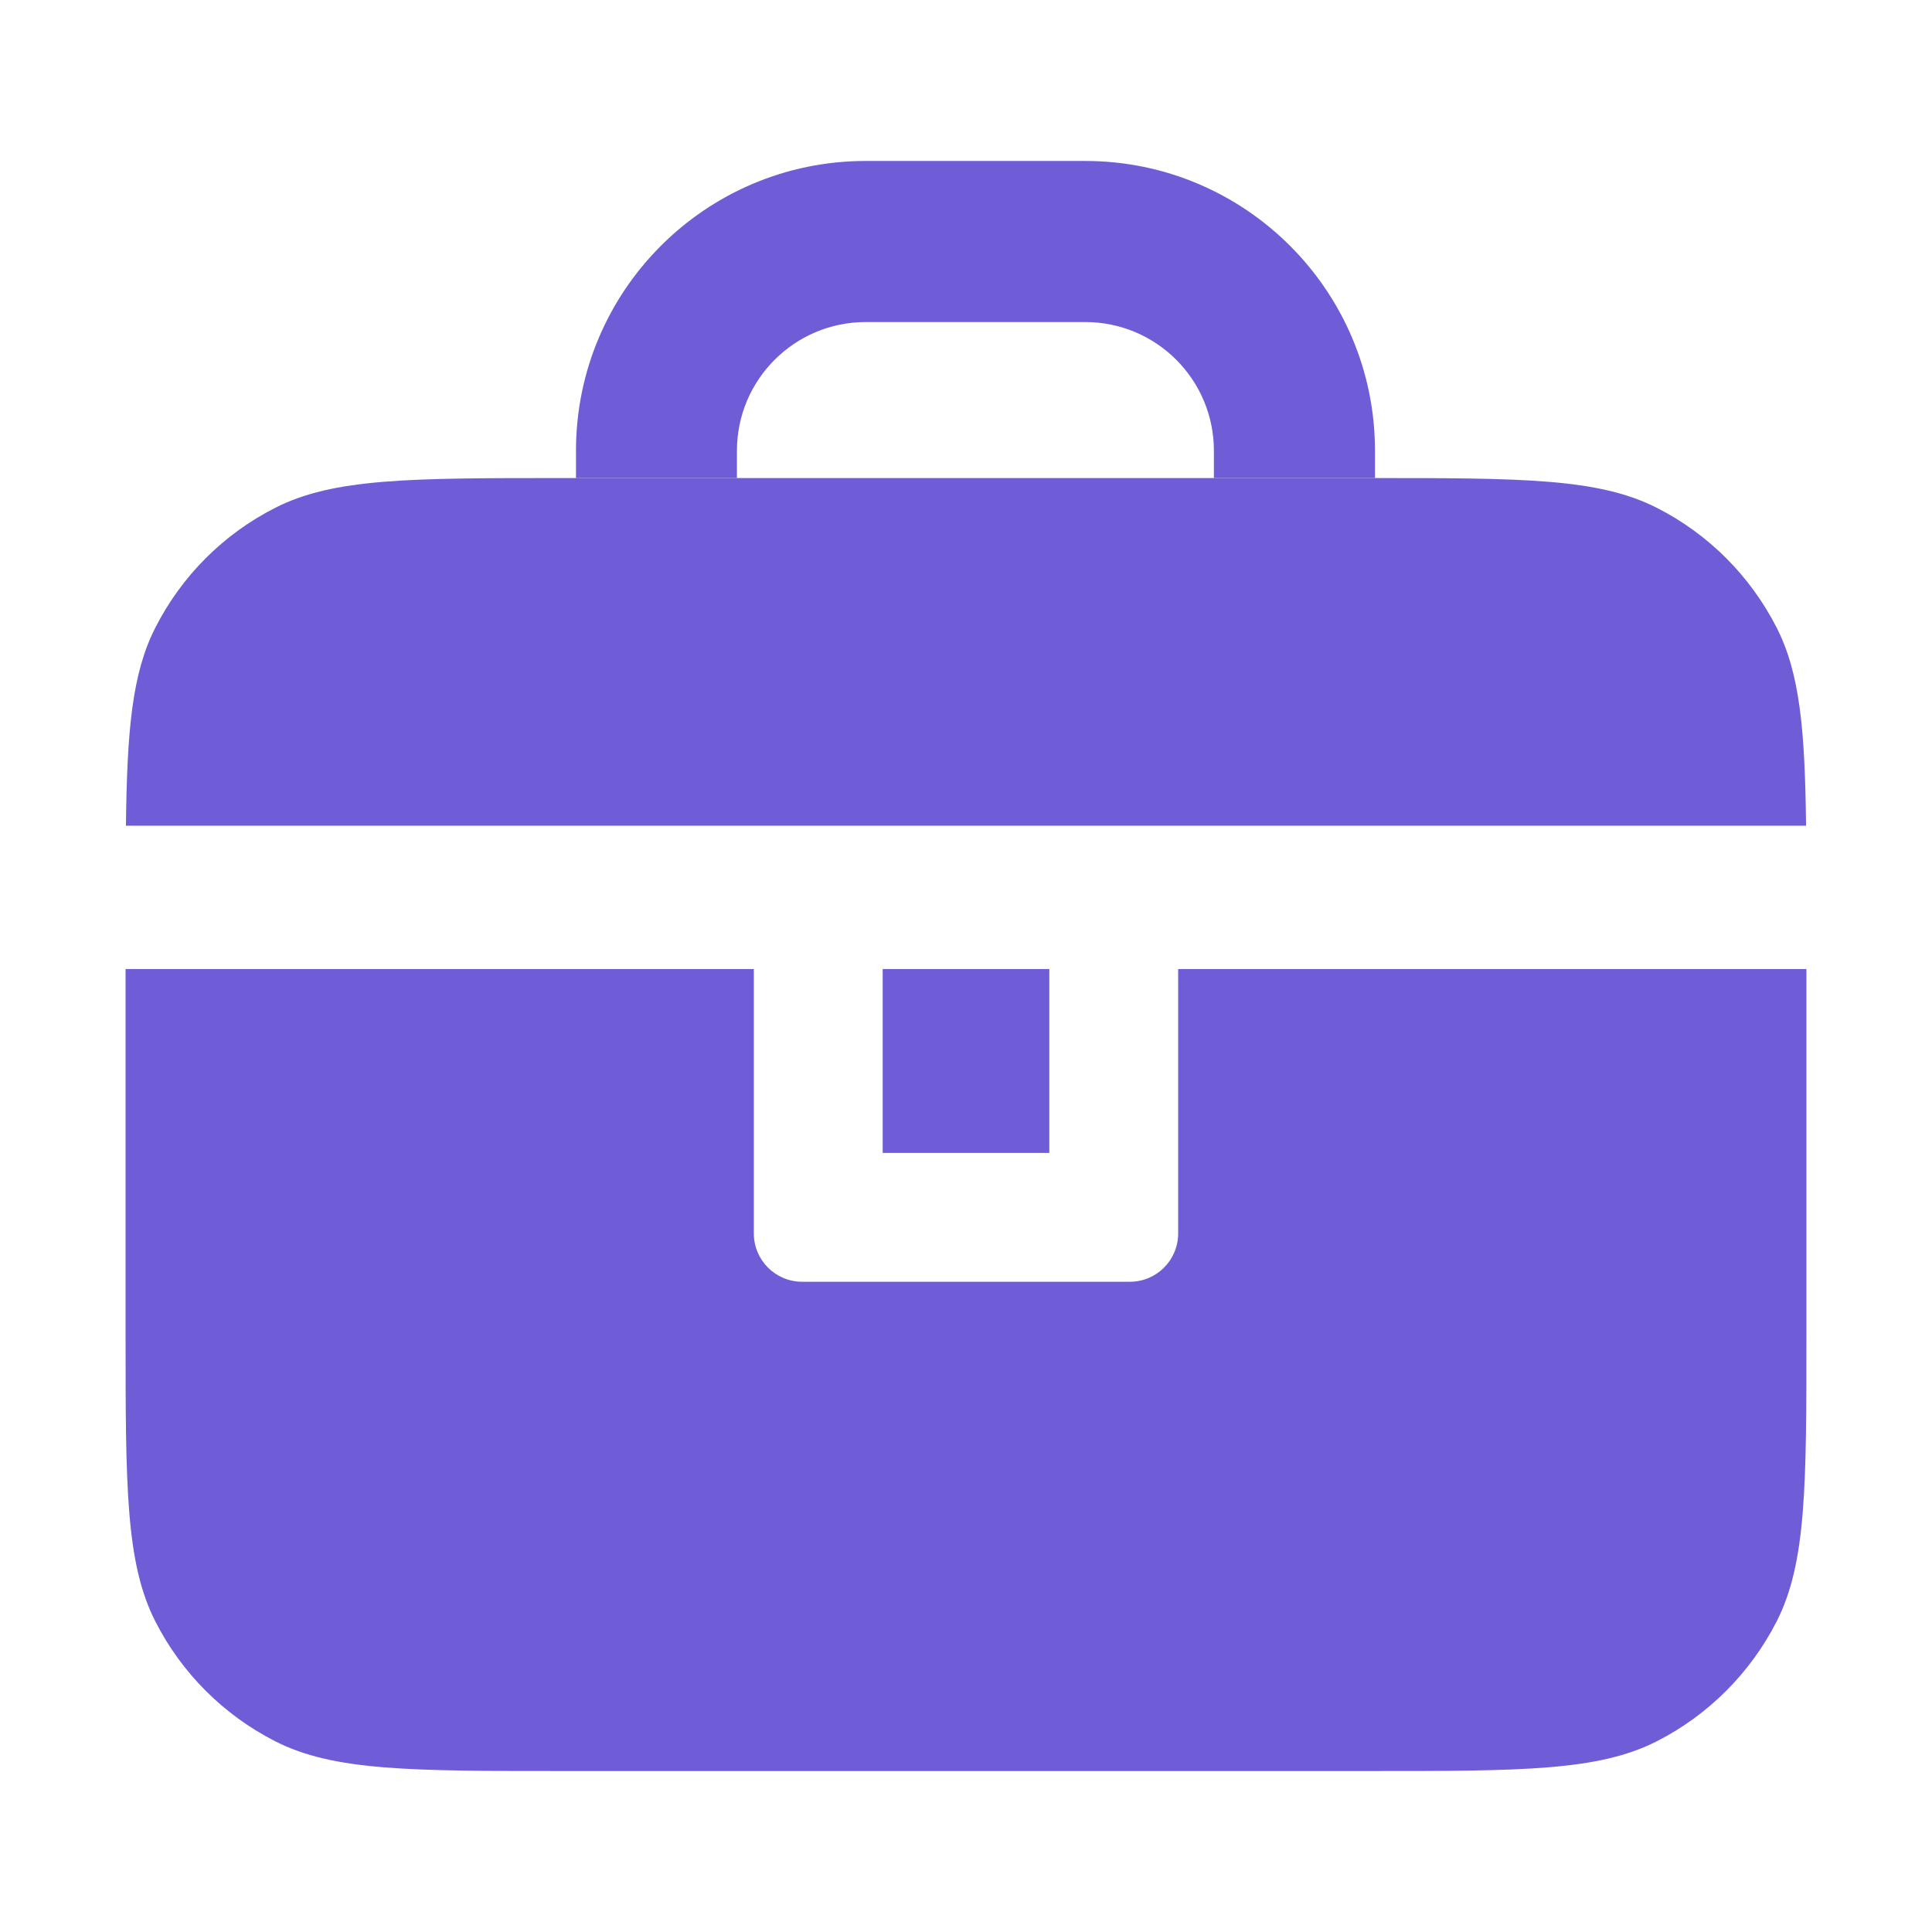
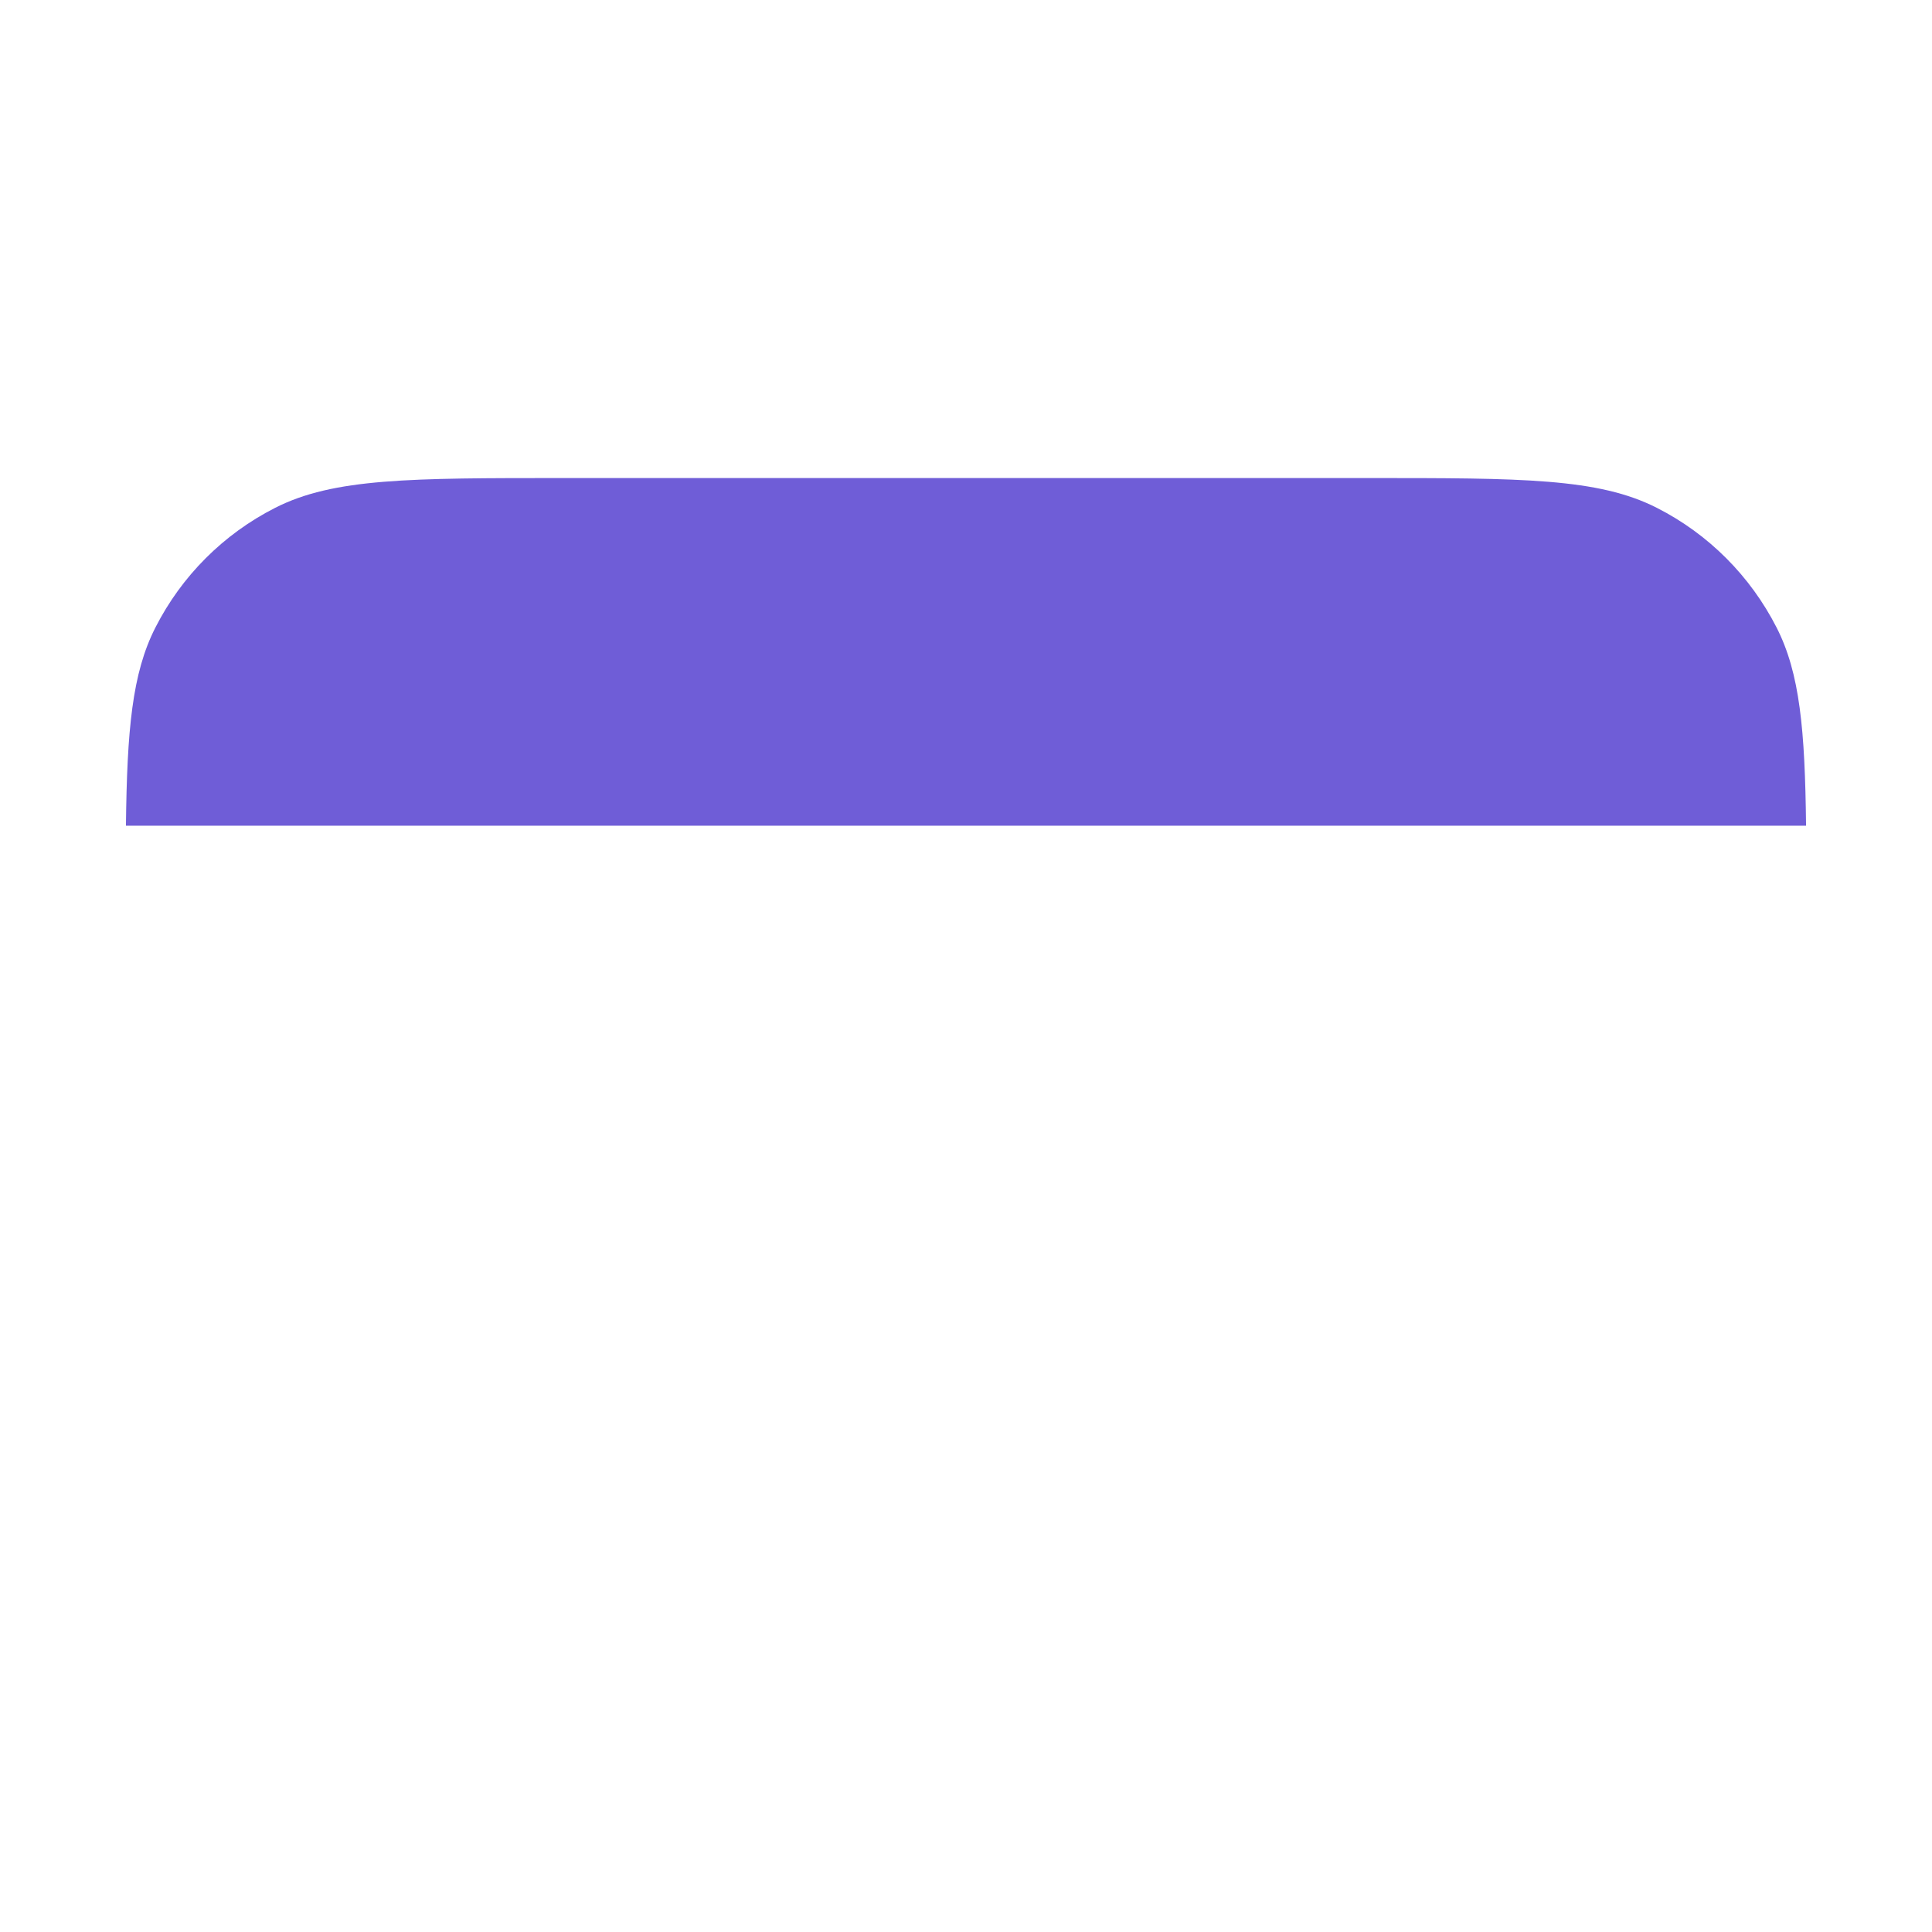
<svg xmlns="http://www.w3.org/2000/svg" width="16" height="16" viewBox="0 0 16 16" fill="none">
-   <path d="M7.17 2.667H8.987C9.576 2.667 10.053 3.144 10.053 3.733V3.959H11.333C11.351 3.959 11.369 3.959 11.387 3.959V3.733C11.387 2.408 10.312 1.333 8.987 1.333H7.17C5.844 1.333 4.77 2.408 4.77 3.733V3.959H6.103V3.733C6.103 3.144 6.581 2.667 7.17 2.667Z" fill="#6F5DD7" />
  <path d="M14.957 6.838H1.043C1.052 6.046 1.094 5.575 1.287 5.197C1.504 4.77 1.851 4.423 2.278 4.206C2.763 3.959 3.397 3.959 4.667 3.959H11.333C12.603 3.959 13.237 3.959 13.722 4.206C14.149 4.423 14.495 4.77 14.713 5.197C14.906 5.575 14.948 6.046 14.957 6.838Z" fill="#6F5DD7" />
-   <path d="M9.757 8.025H14.96V11.04C14.96 12.309 14.96 12.944 14.713 13.429C14.495 13.855 14.149 14.202 13.722 14.42C13.237 14.667 12.603 14.667 11.333 14.667H4.667C3.397 14.667 2.763 14.667 2.278 14.42C1.851 14.202 1.504 13.855 1.287 13.429C1.04 12.944 1.04 12.309 1.04 11.04V8.025H6.243V10.215C6.243 10.436 6.422 10.615 6.643 10.615H9.357C9.578 10.615 9.757 10.436 9.757 10.215V8.025Z" fill="#6F5DD7" />
-   <path d="M7.31 8.025H8.69V9.548H7.31V8.025Z" fill="#6F5DD7" />
</svg>